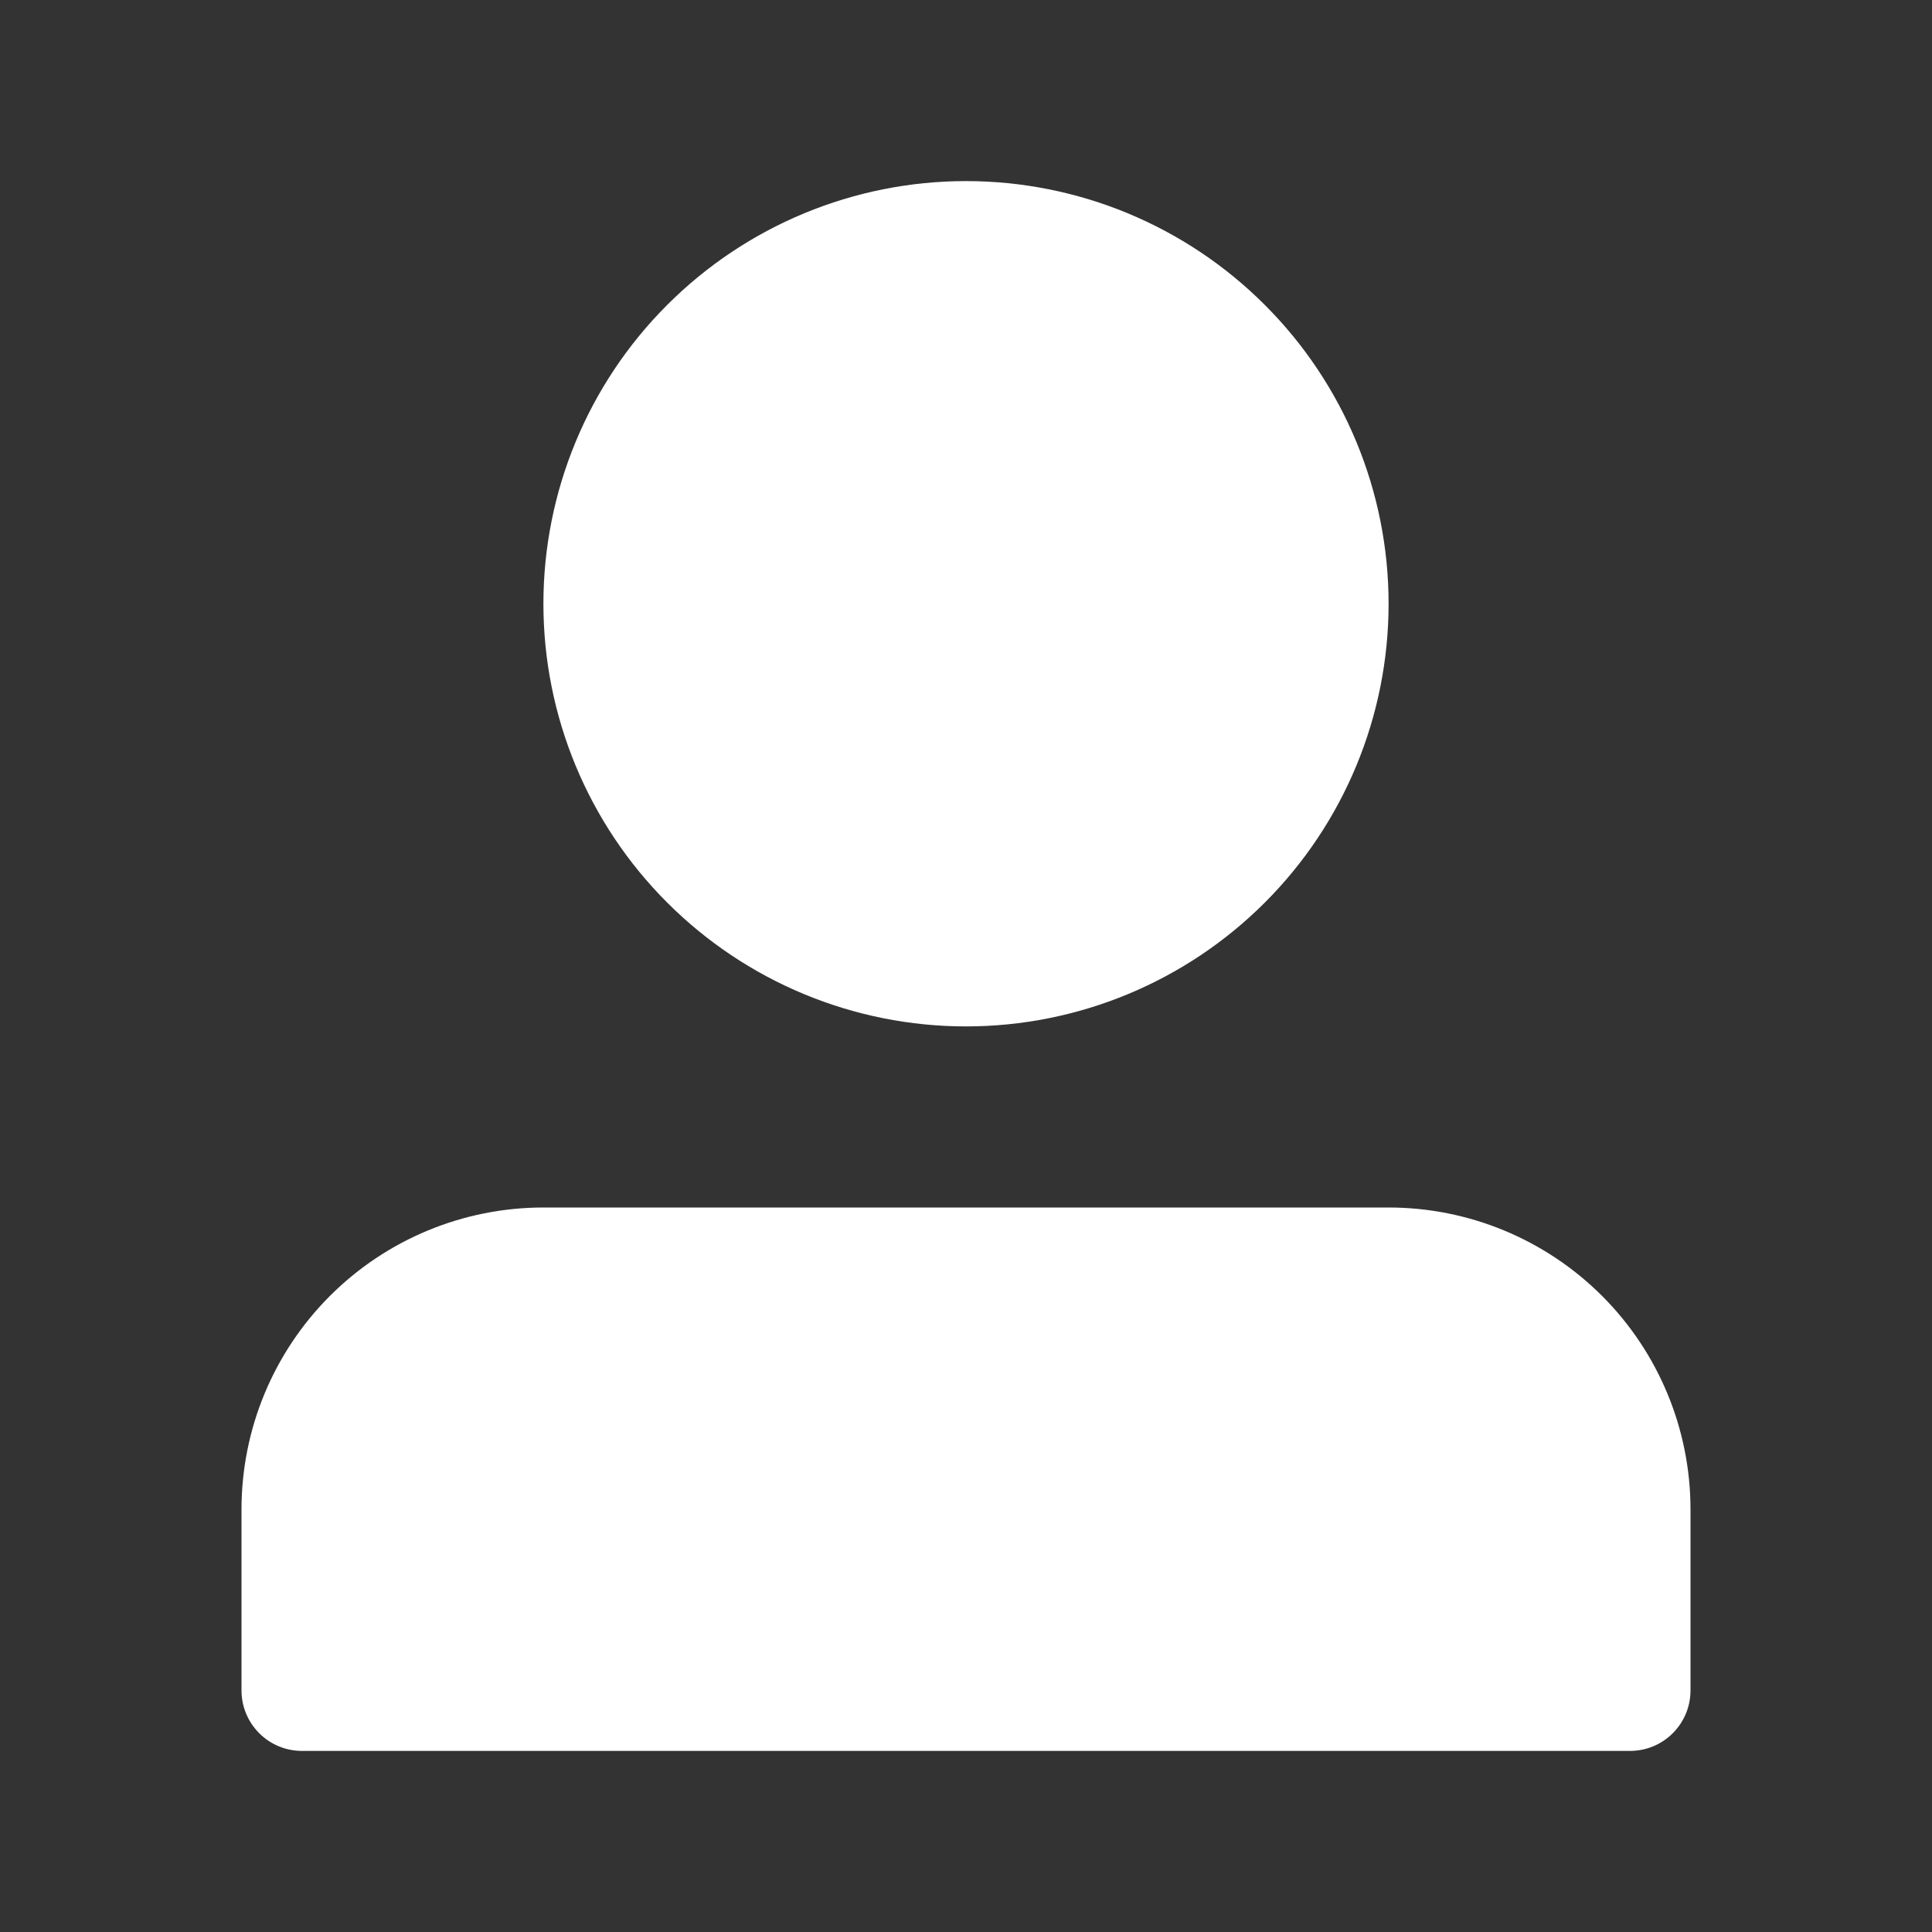
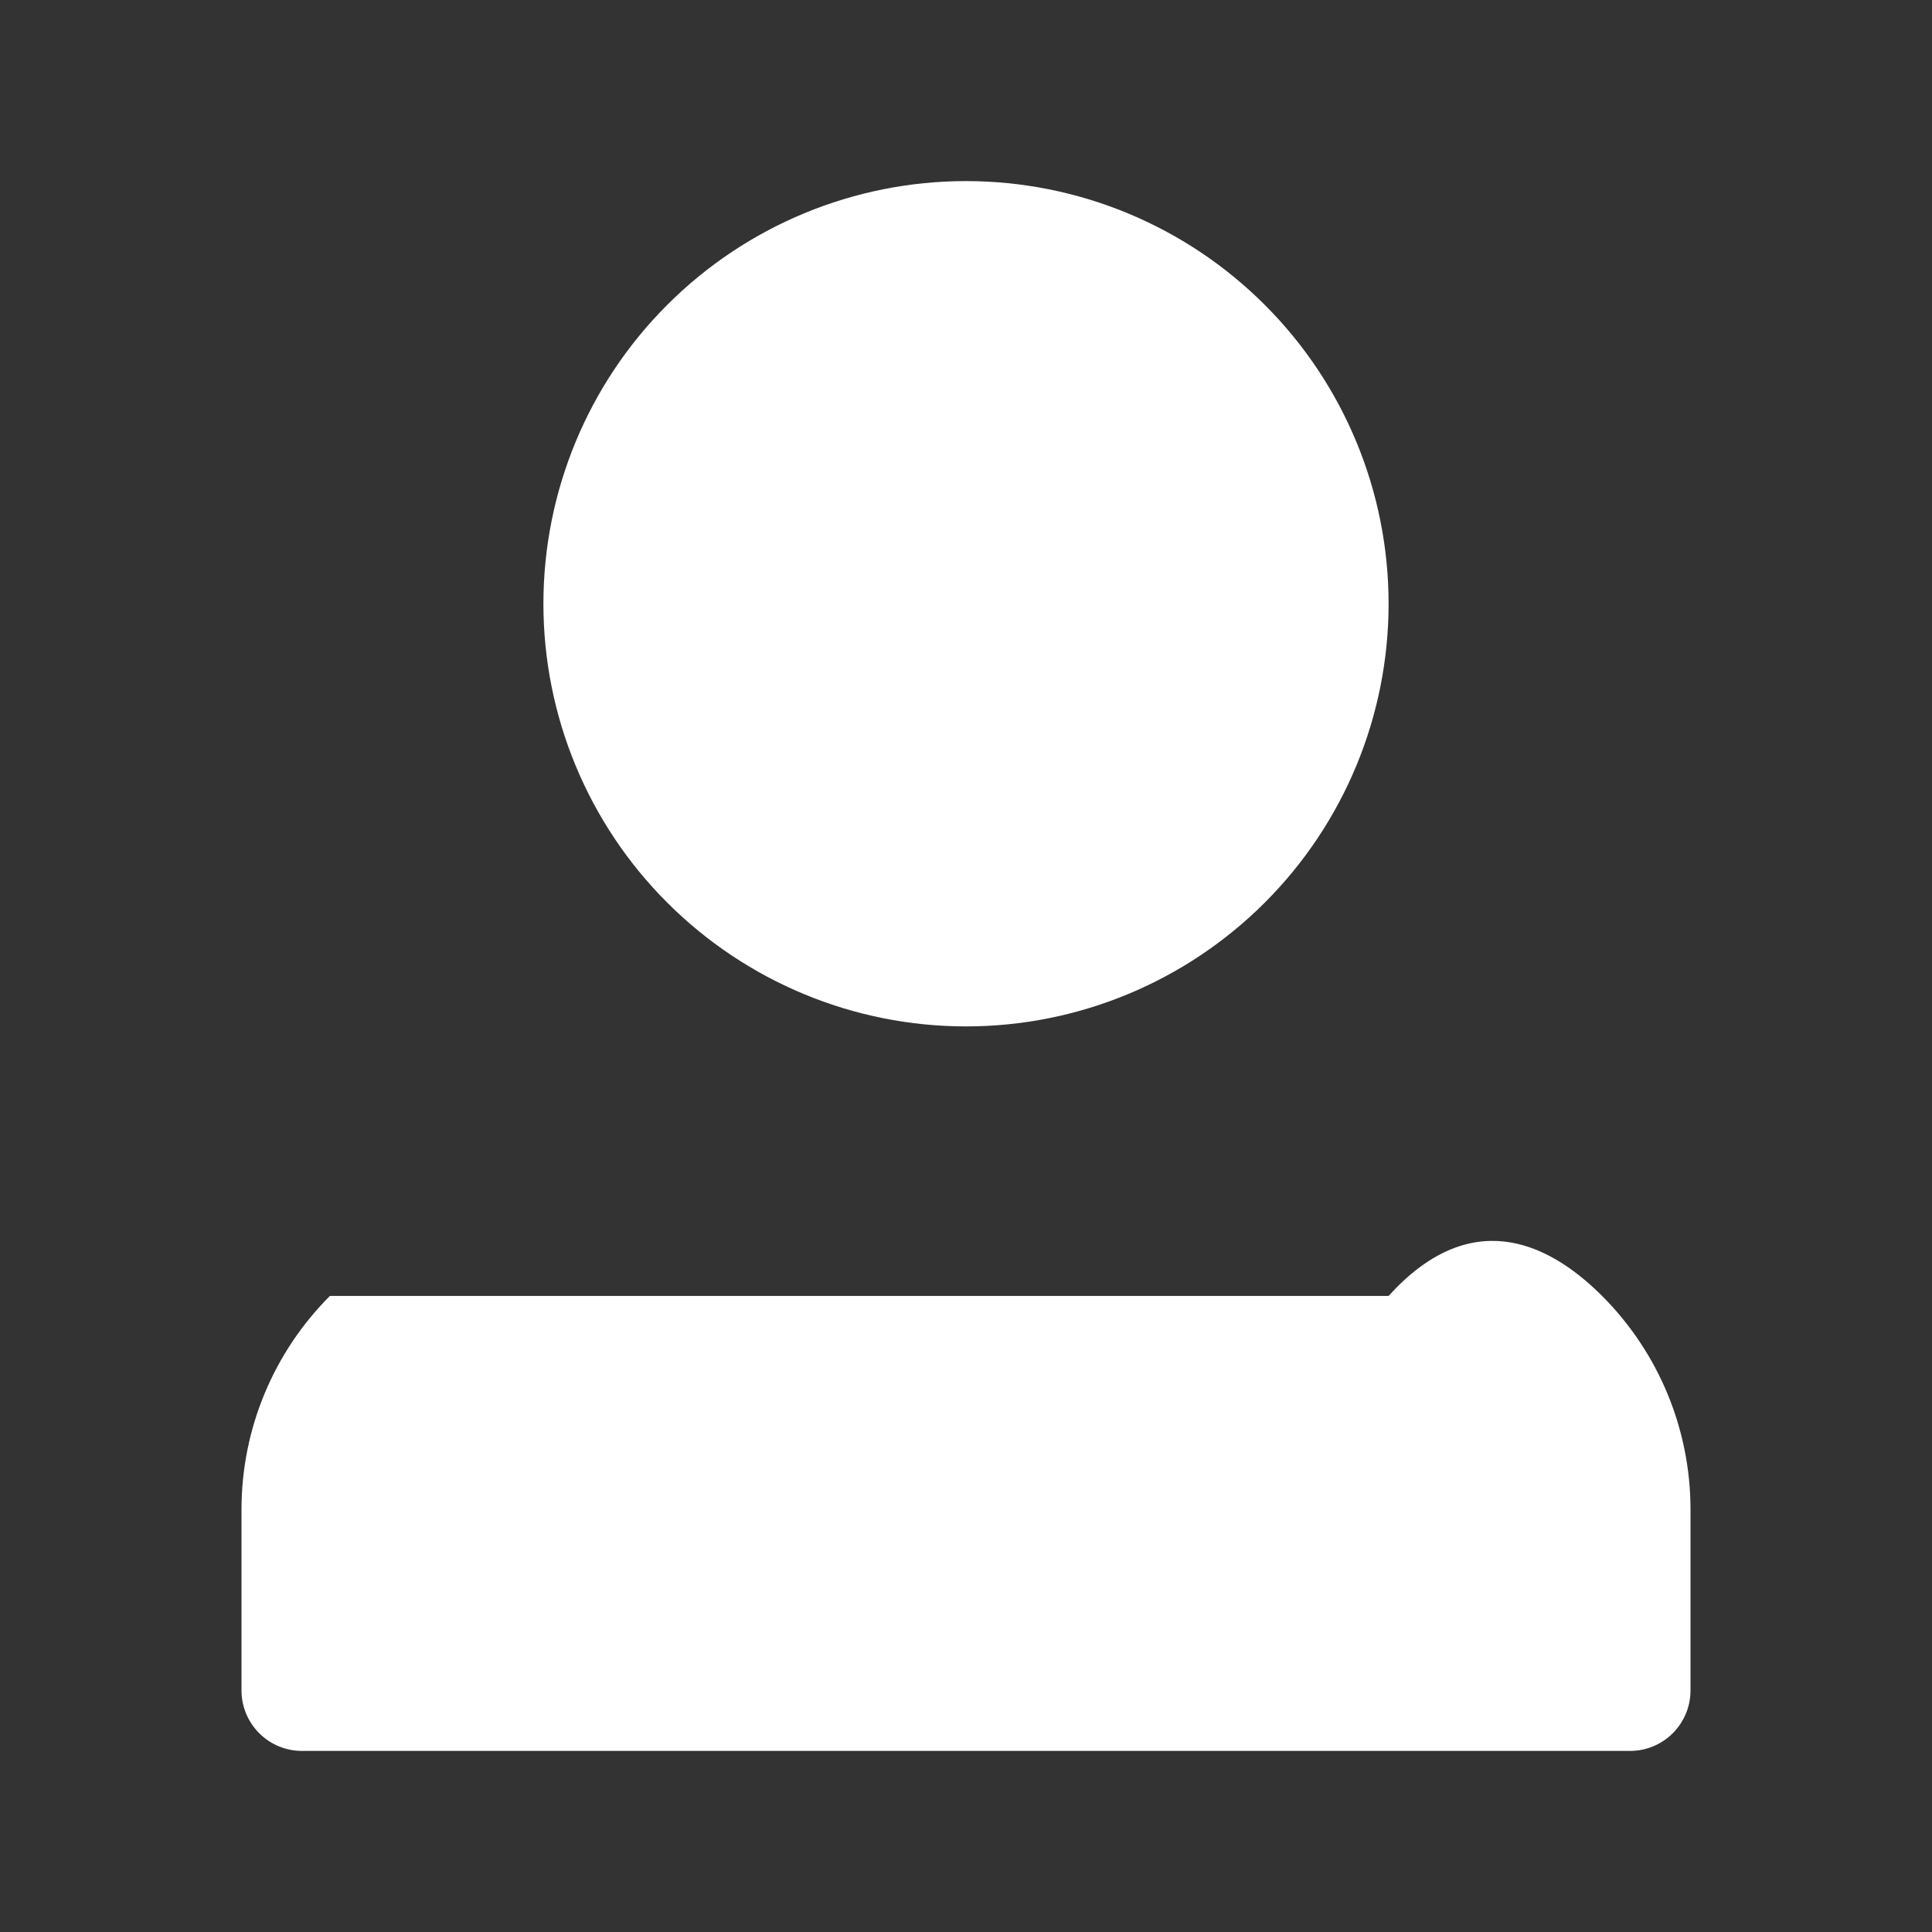
<svg xmlns="http://www.w3.org/2000/svg" width="30" height="30" viewBox="0 0 30 30" fill="none">
  <rect x="0" y="0" width="30" height="30" fill="#333333" stroke="none" />
-   <path d="M8.438 9.375C8.438 11.116 9.129 12.785 10.36 14.015C11.59 15.246 13.259 15.938 15 15.938C16.741 15.938 18.41 15.246 19.64 14.015C20.871 12.785 21.562 11.116 21.562 9.375C21.562 7.635 20.871 5.965 19.64 4.735C18.41 3.504 16.741 2.812 15 2.812C13.259 2.812 11.59 3.504 10.36 4.735C9.129 5.965 8.438 7.635 8.438 9.375ZM24.375 27.188H4.688C4.439 27.188 4.2 27.089 4.025 26.913C3.849 26.737 3.75 26.499 3.75 26.25V23.438C3.75 22.194 4.244 21.002 5.123 20.123C6.002 19.244 7.194 18.75 8.438 18.75H21.562C22.806 18.75 23.998 19.244 24.877 20.123C25.756 21.002 26.25 22.194 26.25 23.438V26.25C26.25 26.499 26.151 26.737 25.975 26.913C25.8 27.089 25.561 27.188 25.312 27.188H24.375Z" fill="white" />
+   <path d="M8.438 9.375C8.438 11.116 9.129 12.785 10.36 14.015C11.59 15.246 13.259 15.938 15 15.938C16.741 15.938 18.41 15.246 19.64 14.015C20.871 12.785 21.562 11.116 21.562 9.375C21.562 7.635 20.871 5.965 19.64 4.735C18.41 3.504 16.741 2.812 15 2.812C13.259 2.812 11.59 3.504 10.36 4.735C9.129 5.965 8.438 7.635 8.438 9.375ZM24.375 27.188H4.688C4.439 27.188 4.2 27.089 4.025 26.913C3.849 26.737 3.75 26.499 3.75 26.25V23.438C3.75 22.194 4.244 21.002 5.123 20.123H21.562C22.806 18.75 23.998 19.244 24.877 20.123C25.756 21.002 26.25 22.194 26.25 23.438V26.25C26.25 26.499 26.151 26.737 25.975 26.913C25.8 27.089 25.561 27.188 25.312 27.188H24.375Z" fill="white" />
</svg>